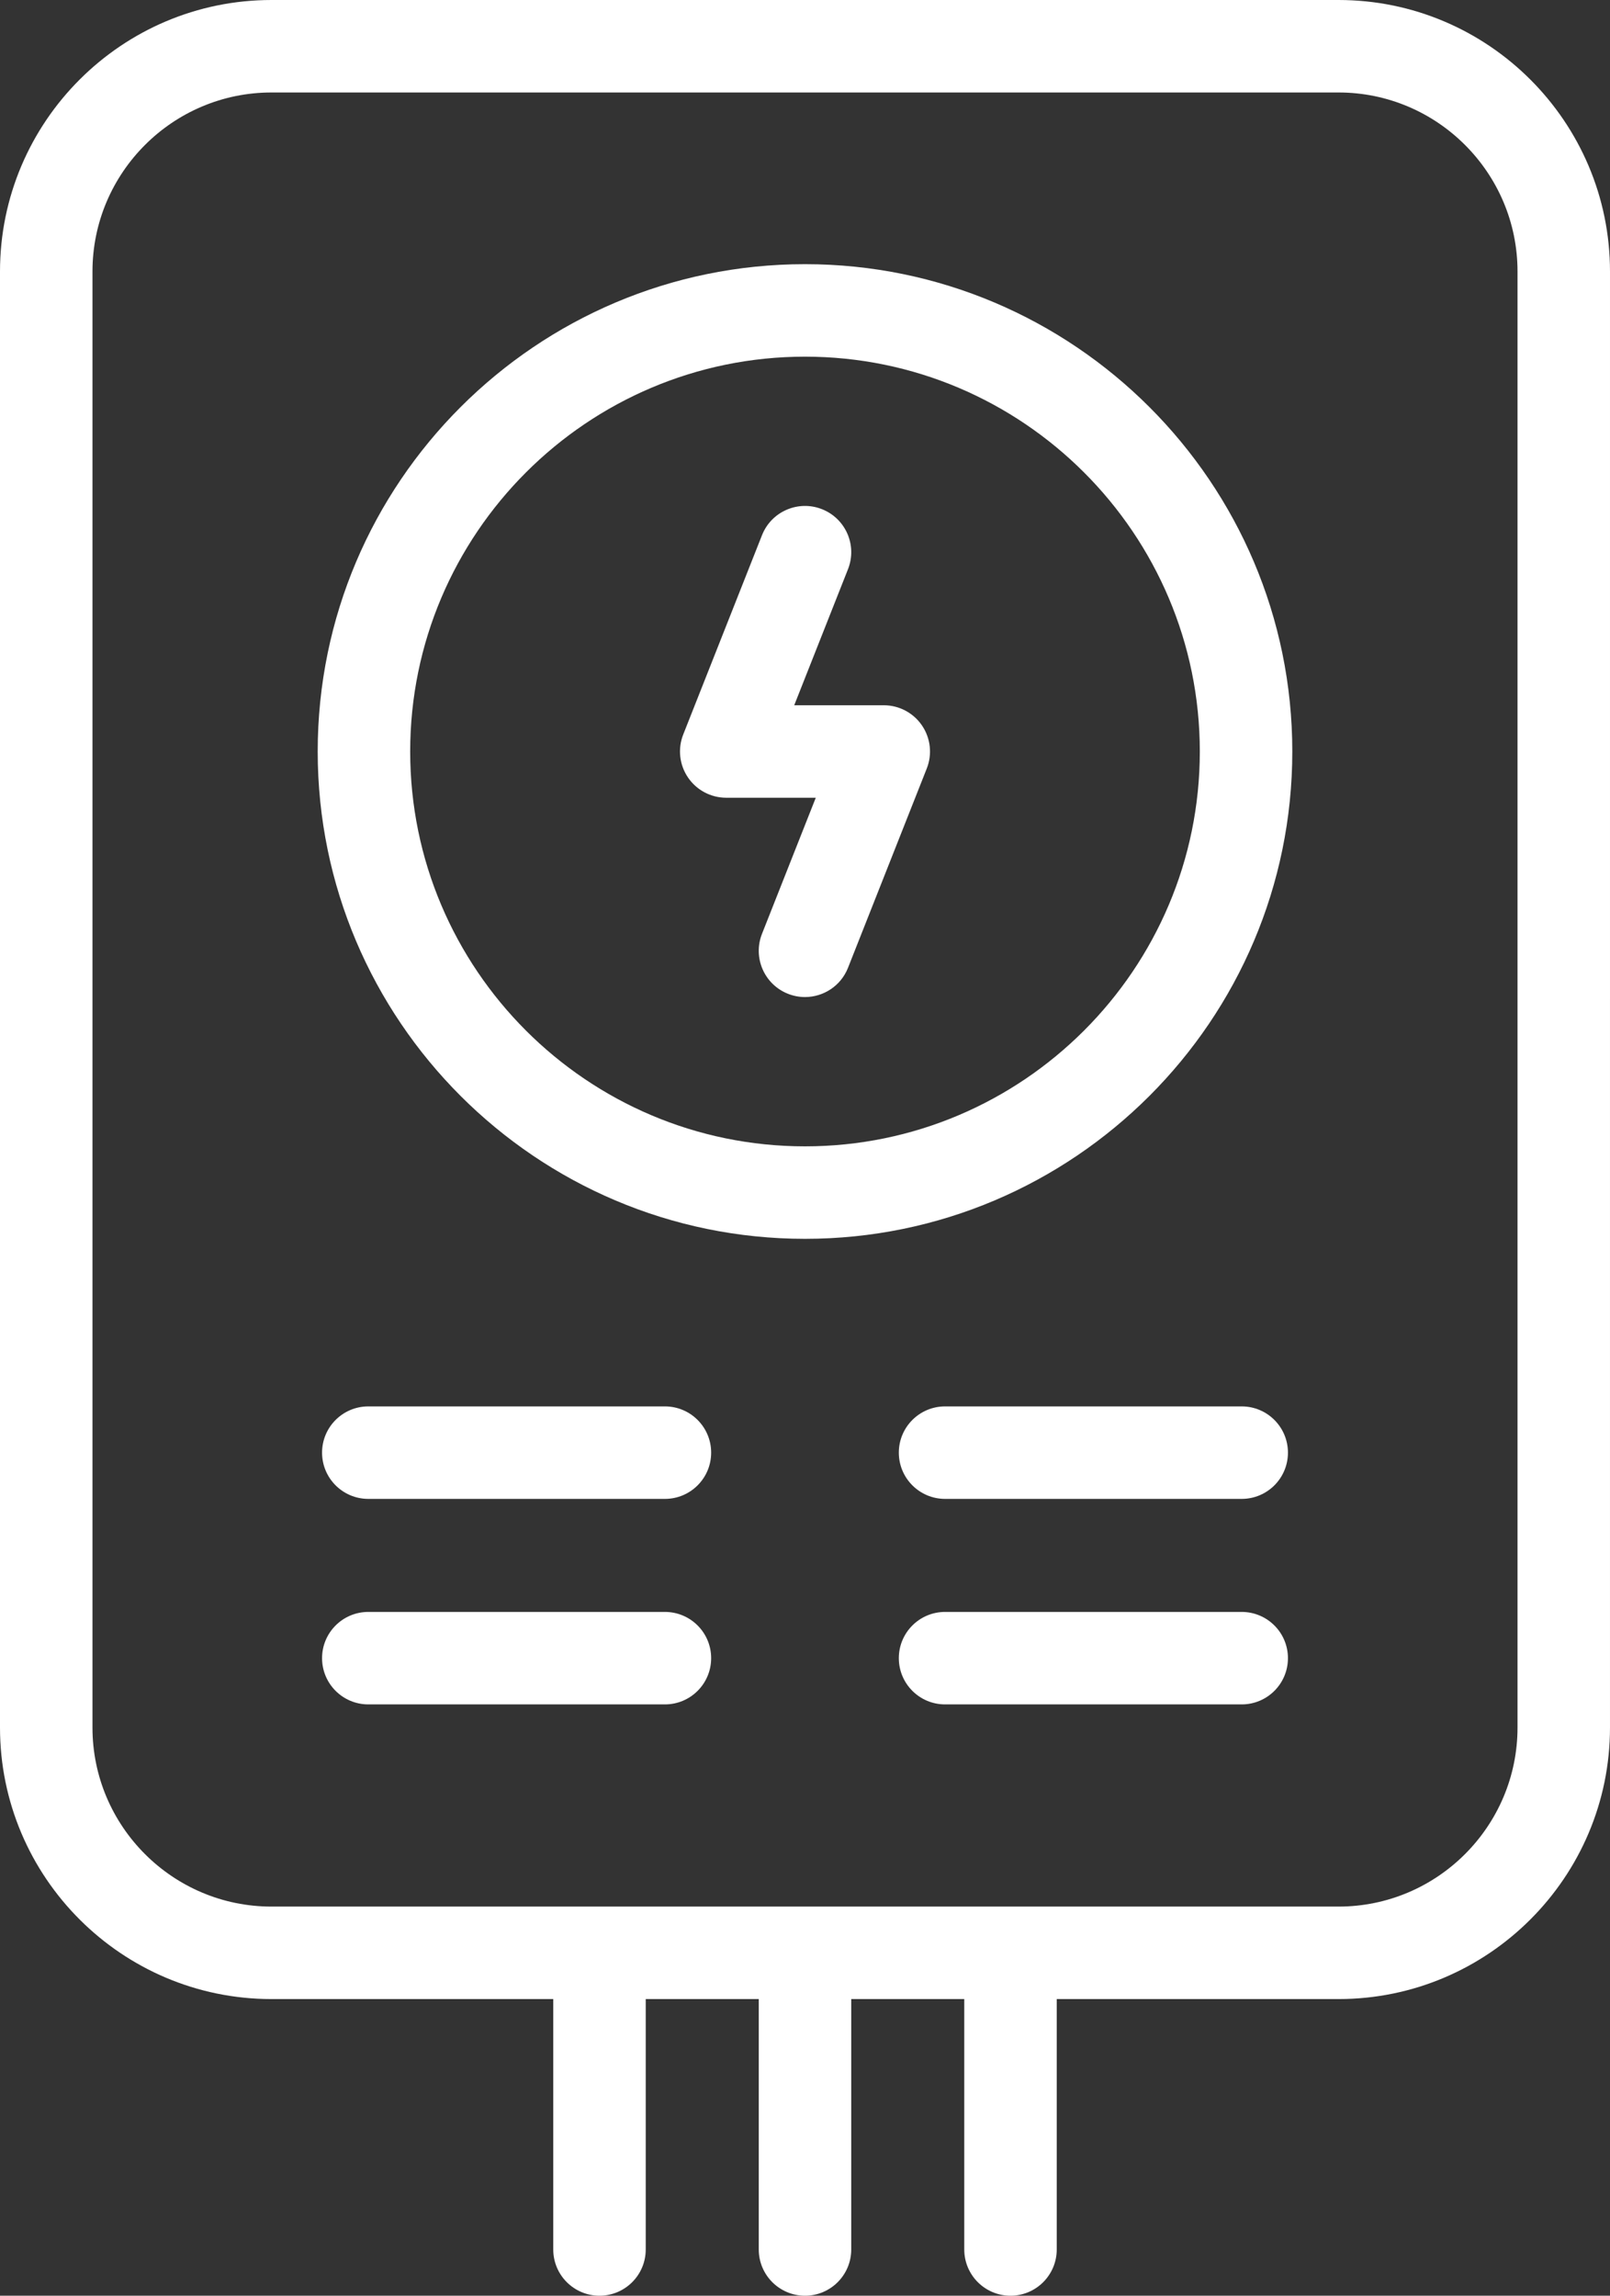
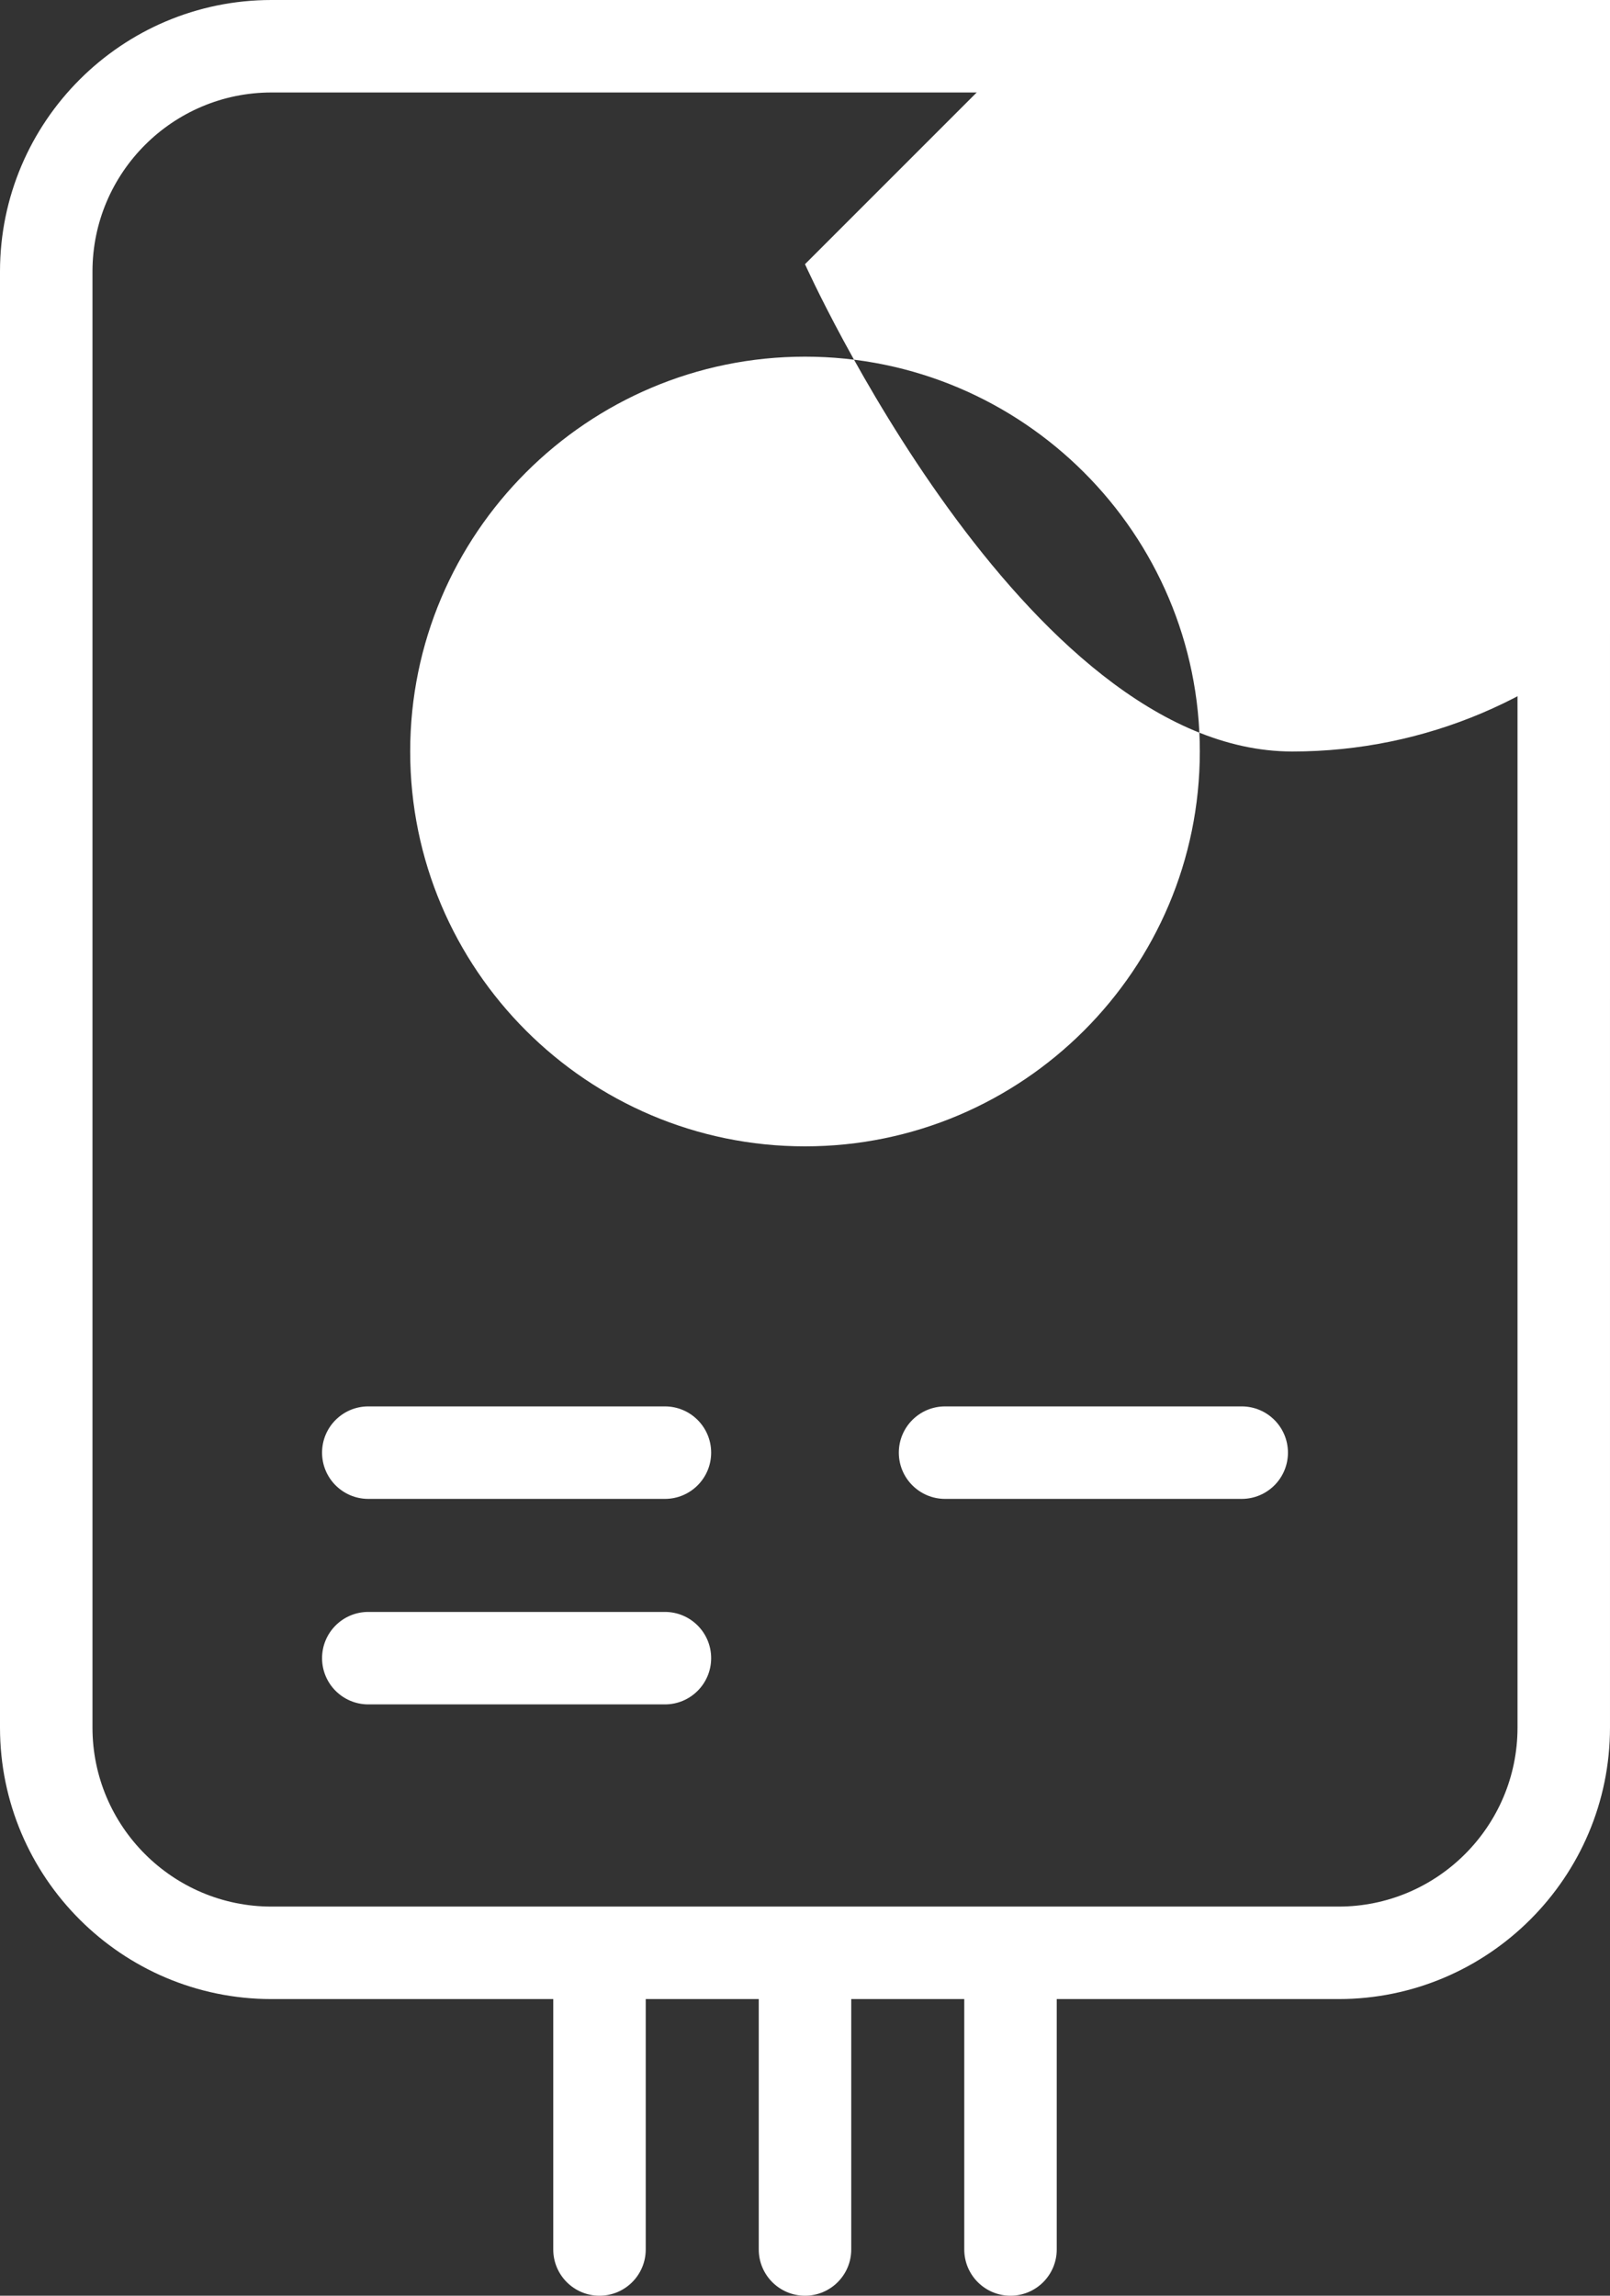
<svg xmlns="http://www.w3.org/2000/svg" id="Layer_1" viewBox="0 0 269.019 383.574">
  <rect x="0" y="0" width="269.019" height="383.574" fill="#333333" stroke="none" />
  <path d="m223.657,0H45.363C20.35,0,0,20.35,0,45.364v243.28c0,25.014,20.35,45.365,45.363,45.365h47.082v41.839c0,4.268,3.459,7.726,7.726,7.726s7.726-3.459,7.726-7.726v-41.839h18.887v41.839c0,4.268,3.459,7.726,7.726,7.726s7.726-3.459,7.726-7.726v-41.839h18.886v41.839c0,4.268,3.459,7.726,7.726,7.726s7.726-3.459,7.726-7.726v-41.839h47.082c25.013,0,45.362-20.351,45.362-45.365V45.364c0-25.014-20.349-45.364-45.362-45.364Zm29.909,288.644c0,16.494-13.417,29.913-29.909,29.913H45.363c-16.492,0-29.911-13.419-29.911-29.913V45.364c0-16.493,13.419-29.912,29.911-29.912h178.294c16.491,0,29.909,13.419,29.909,29.912v243.28Z" style="fill:#fff;" />
  <path d="m111.103,234.985h-49.563c-4.268,0-7.726,3.459-7.726,7.727s3.459,7.726,7.726,7.726h49.563c4.268,0,7.726-3.459,7.726-7.726s-3.459-7.727-7.726-7.727Z" style="fill:#fff;" />
  <path d="m111.103,269.324h-49.563c-4.268,0-7.726,3.459-7.726,7.726s3.459,7.726,7.726,7.726h49.563c4.268,0,7.726-3.459,7.726-7.726s-3.459-7.726-7.726-7.726Z" style="fill:#fff;" />
  <path d="m207.48,234.985h-49.567c-4.268,0-7.726,3.459-7.726,7.727s3.459,7.726,7.726,7.726h49.567c4.267,0,7.726-3.459,7.726-7.726s-3.459-7.727-7.726-7.727Z" style="fill:#fff;" />
-   <path d="m207.48,269.324h-49.567c-4.268,0-7.726,3.459-7.726,7.726s3.459,7.726,7.726,7.726h49.567c4.267,0,7.726-3.459,7.726-7.726s-3.459-7.726-7.726-7.726Z" style="fill:#fff;" />
  <path d="m147.672,117.836h-14.963l8.985-22.734c1.57-3.968-.375-8.457-4.344-10.026-3.967-1.567-8.457.375-10.025,4.345l-13.162,33.3c-.941,2.38-.642,5.07.796,7.185,1.437,2.116,3.829,3.382,6.389,3.382h14.962l-8.985,22.734c-1.57,3.969.376,8.457,4.344,10.026.933.368,1.893.542,2.839.542,3.077,0,5.988-1.852,7.186-4.887l13.162-33.301c.94-2.379.642-5.069-.796-7.184-1.439-2.116-3.83-3.382-6.389-3.382Z" style="fill:#fff;" />
-   <path d="m134.51,44.139c-44.897,0-81.424,36.527-81.424,81.424s36.527,81.424,81.424,81.424,81.424-36.527,81.424-81.424-36.527-81.424-81.424-81.424Zm0,147.396c-36.376,0-65.971-29.595-65.971-65.972s29.595-65.971,65.971-65.971,65.971,29.595,65.971,65.971-29.596,65.972-65.971,65.972Z" style="fill:#fff;" />
+   <path d="m134.51,44.139s36.527,81.424,81.424,81.424,81.424-36.527,81.424-81.424-36.527-81.424-81.424-81.424Zm0,147.396c-36.376,0-65.971-29.595-65.971-65.972s29.595-65.971,65.971-65.971,65.971,29.595,65.971,65.971-29.596,65.972-65.971,65.972Z" style="fill:#fff;" />
</svg>